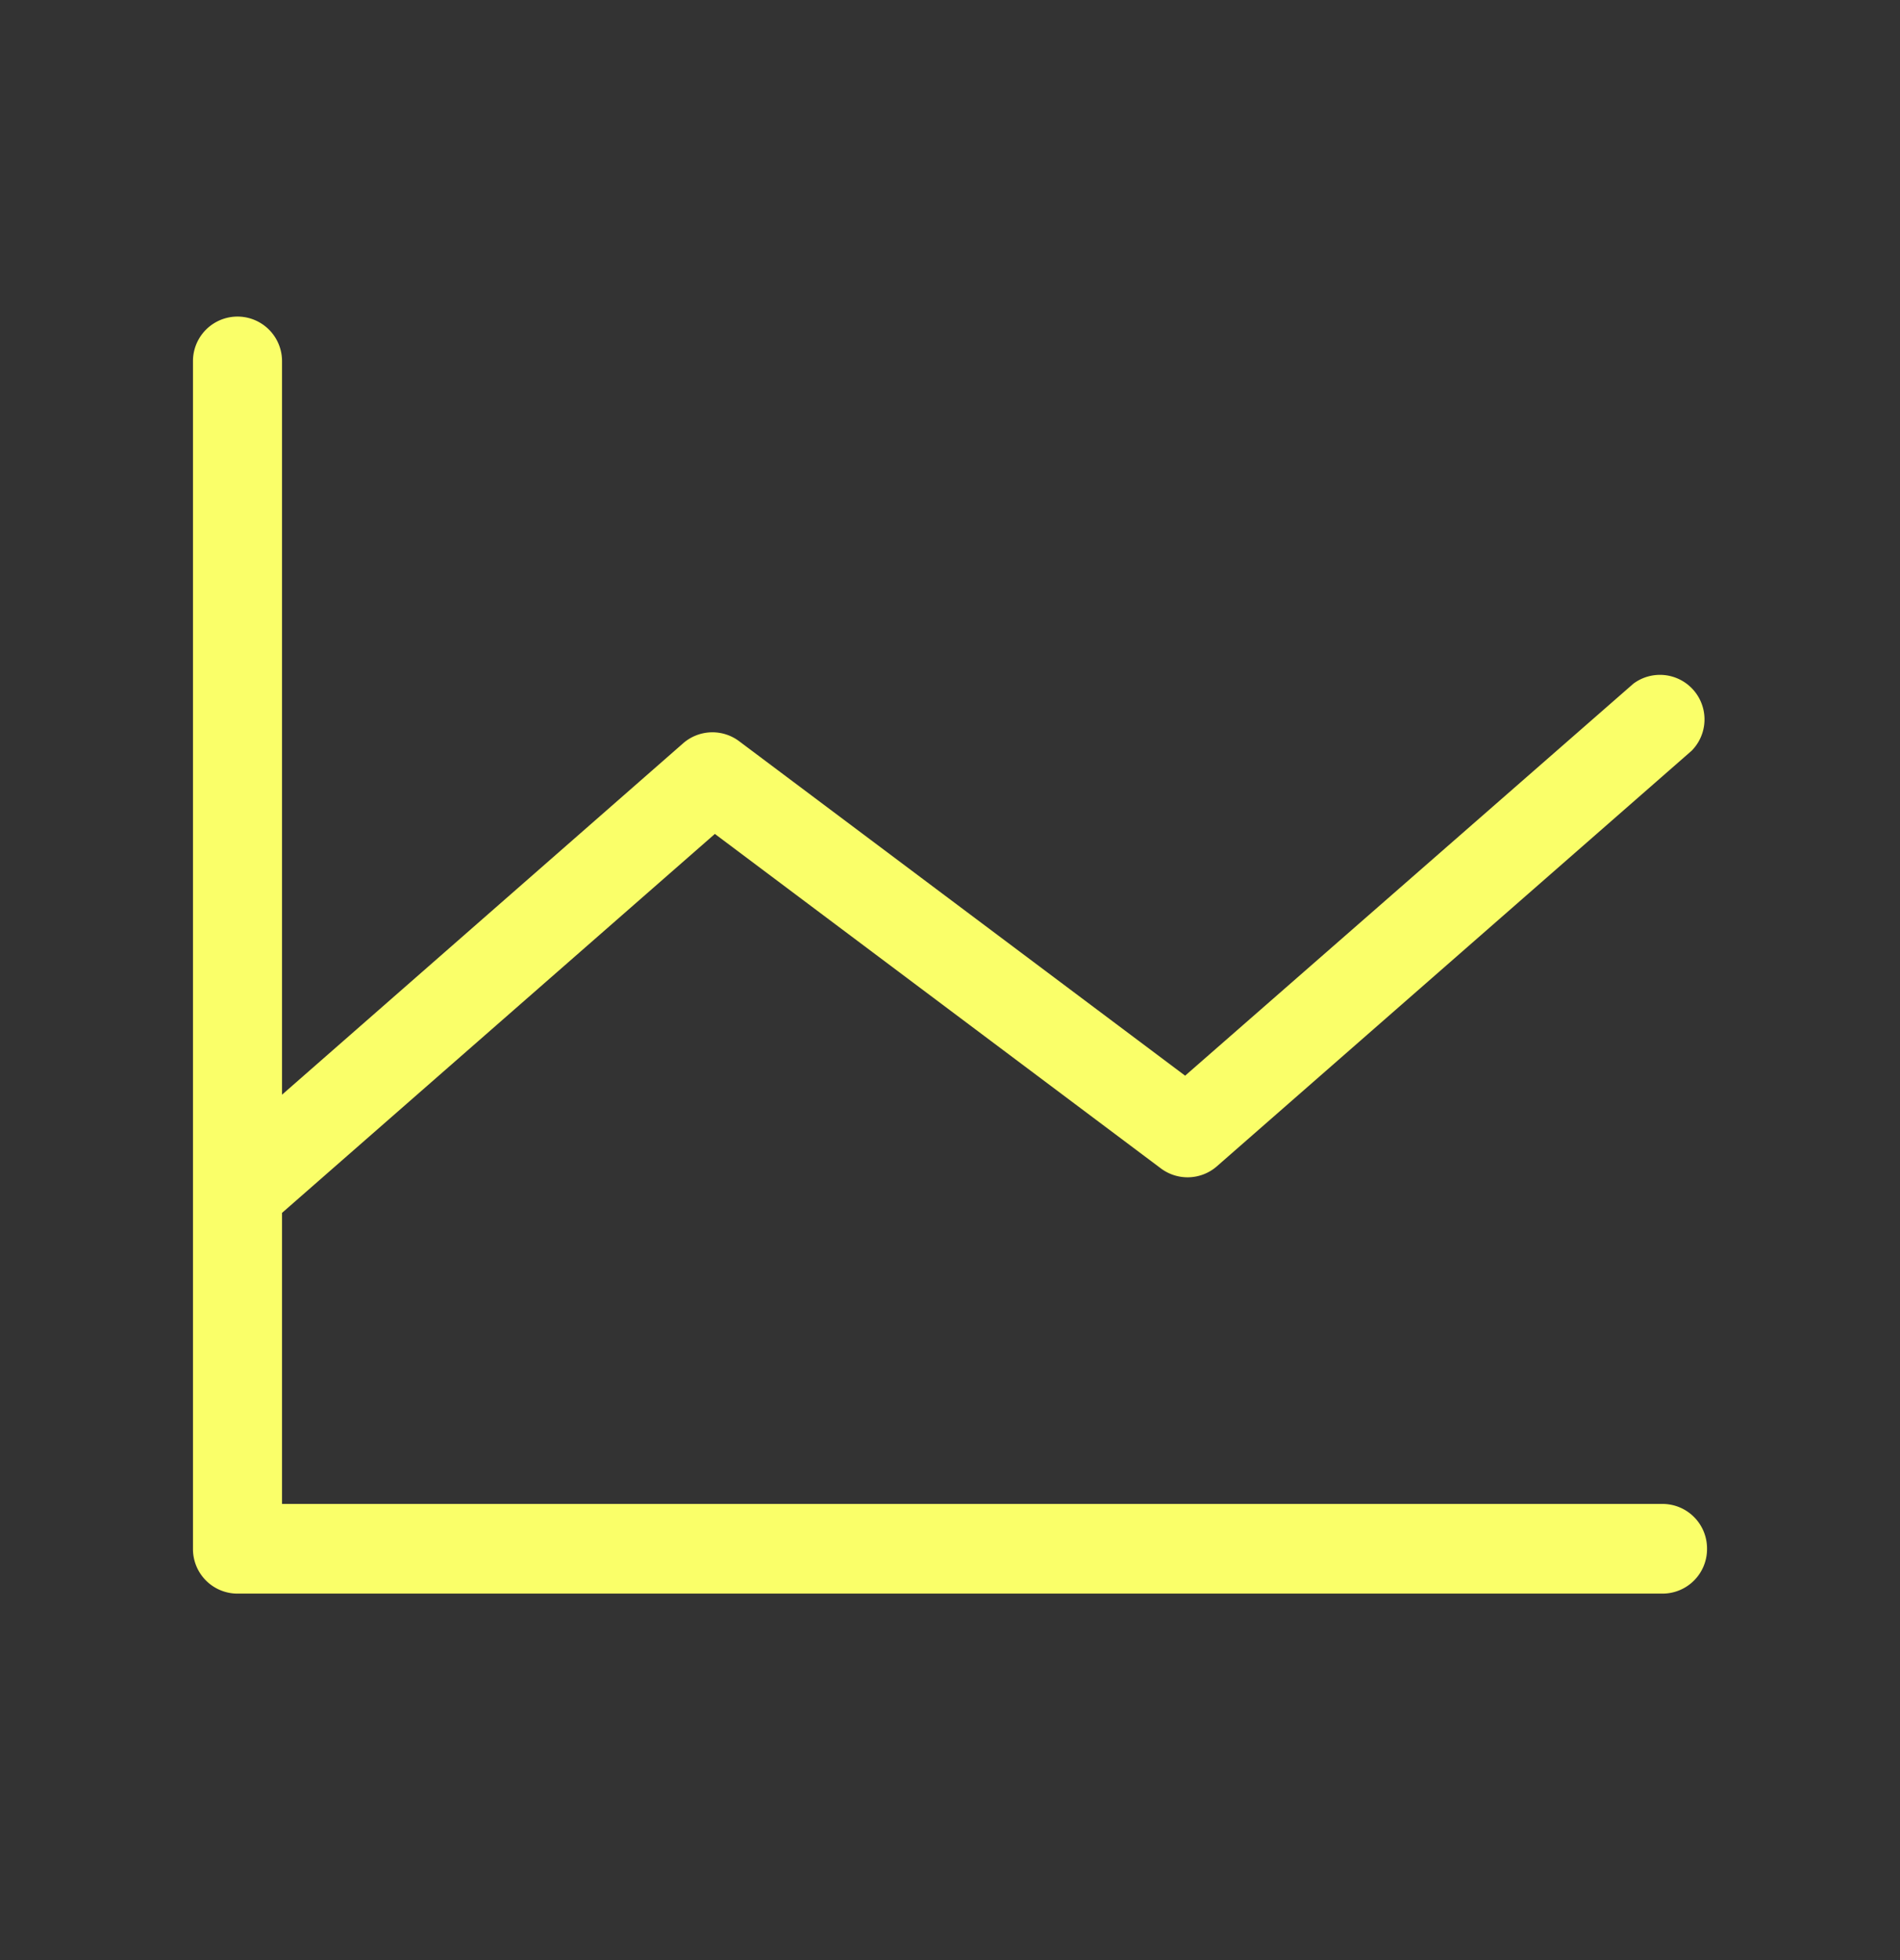
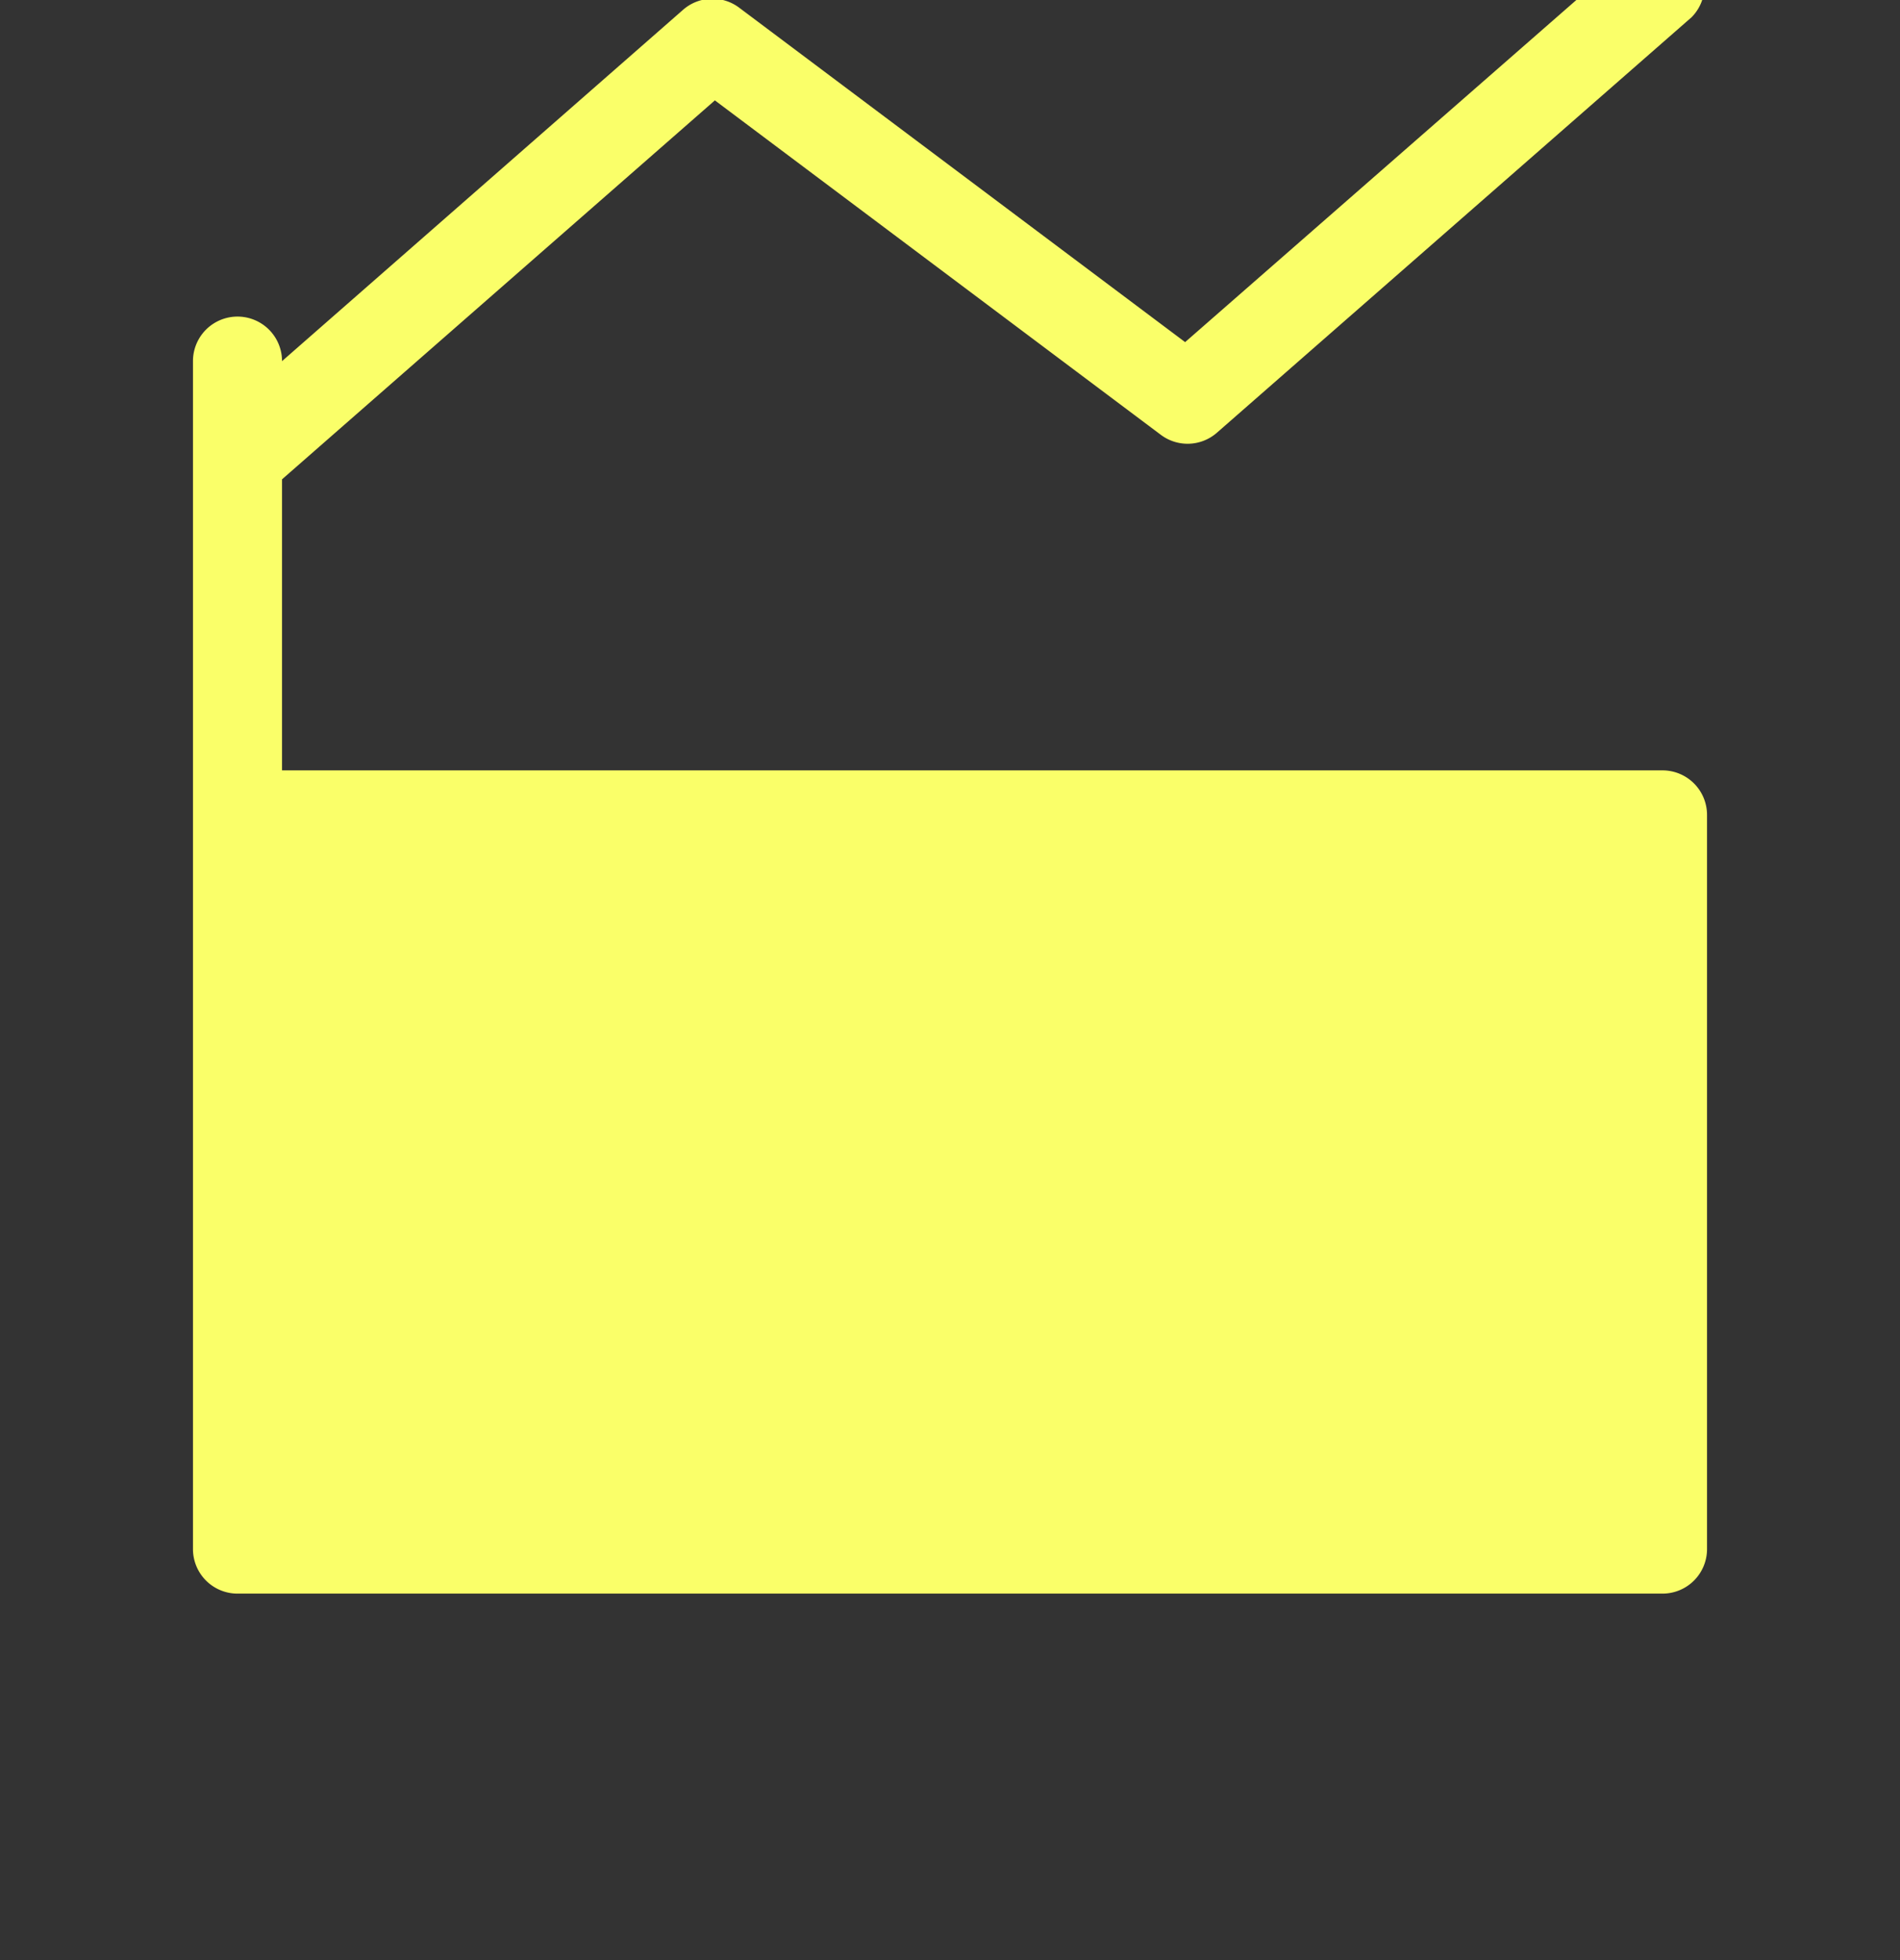
<svg xmlns="http://www.w3.org/2000/svg" width="32" height="33" fill="none">
  <rect width="100%" height="100%" fill="#333333" stroke="none" />
-   <path fill="#FAFF69" d="M28.75 26.08a.75.75 0 0 1-.75.75H4a.75.75 0 0 1-.75-.75v-20a.75.75 0 0 1 1.5 0v12.35l6.76-5.92a.75.75 0 0 1 .94-.03l7.51 5.63 7.55-6.6a.75.75 0 0 1 .98 1.13l-8 7a.75.75 0 0 1-.94.03l-7.51-5.63-7.29 6.38v4.9H28a.75.75 0 0 1 .75.76Z" />
+   <path fill="#FAFF69" d="M28.75 26.08a.75.75 0 0 1-.75.75H4a.75.75 0 0 1-.75-.75v-20a.75.75 0 0 1 1.5 0l6.76-5.92a.75.75 0 0 1 .94-.03l7.51 5.63 7.55-6.6a.75.75 0 0 1 .98 1.13l-8 7a.75.75 0 0 1-.94.03l-7.51-5.63-7.29 6.38v4.9H28a.75.75 0 0 1 .75.76Z" />
</svg>